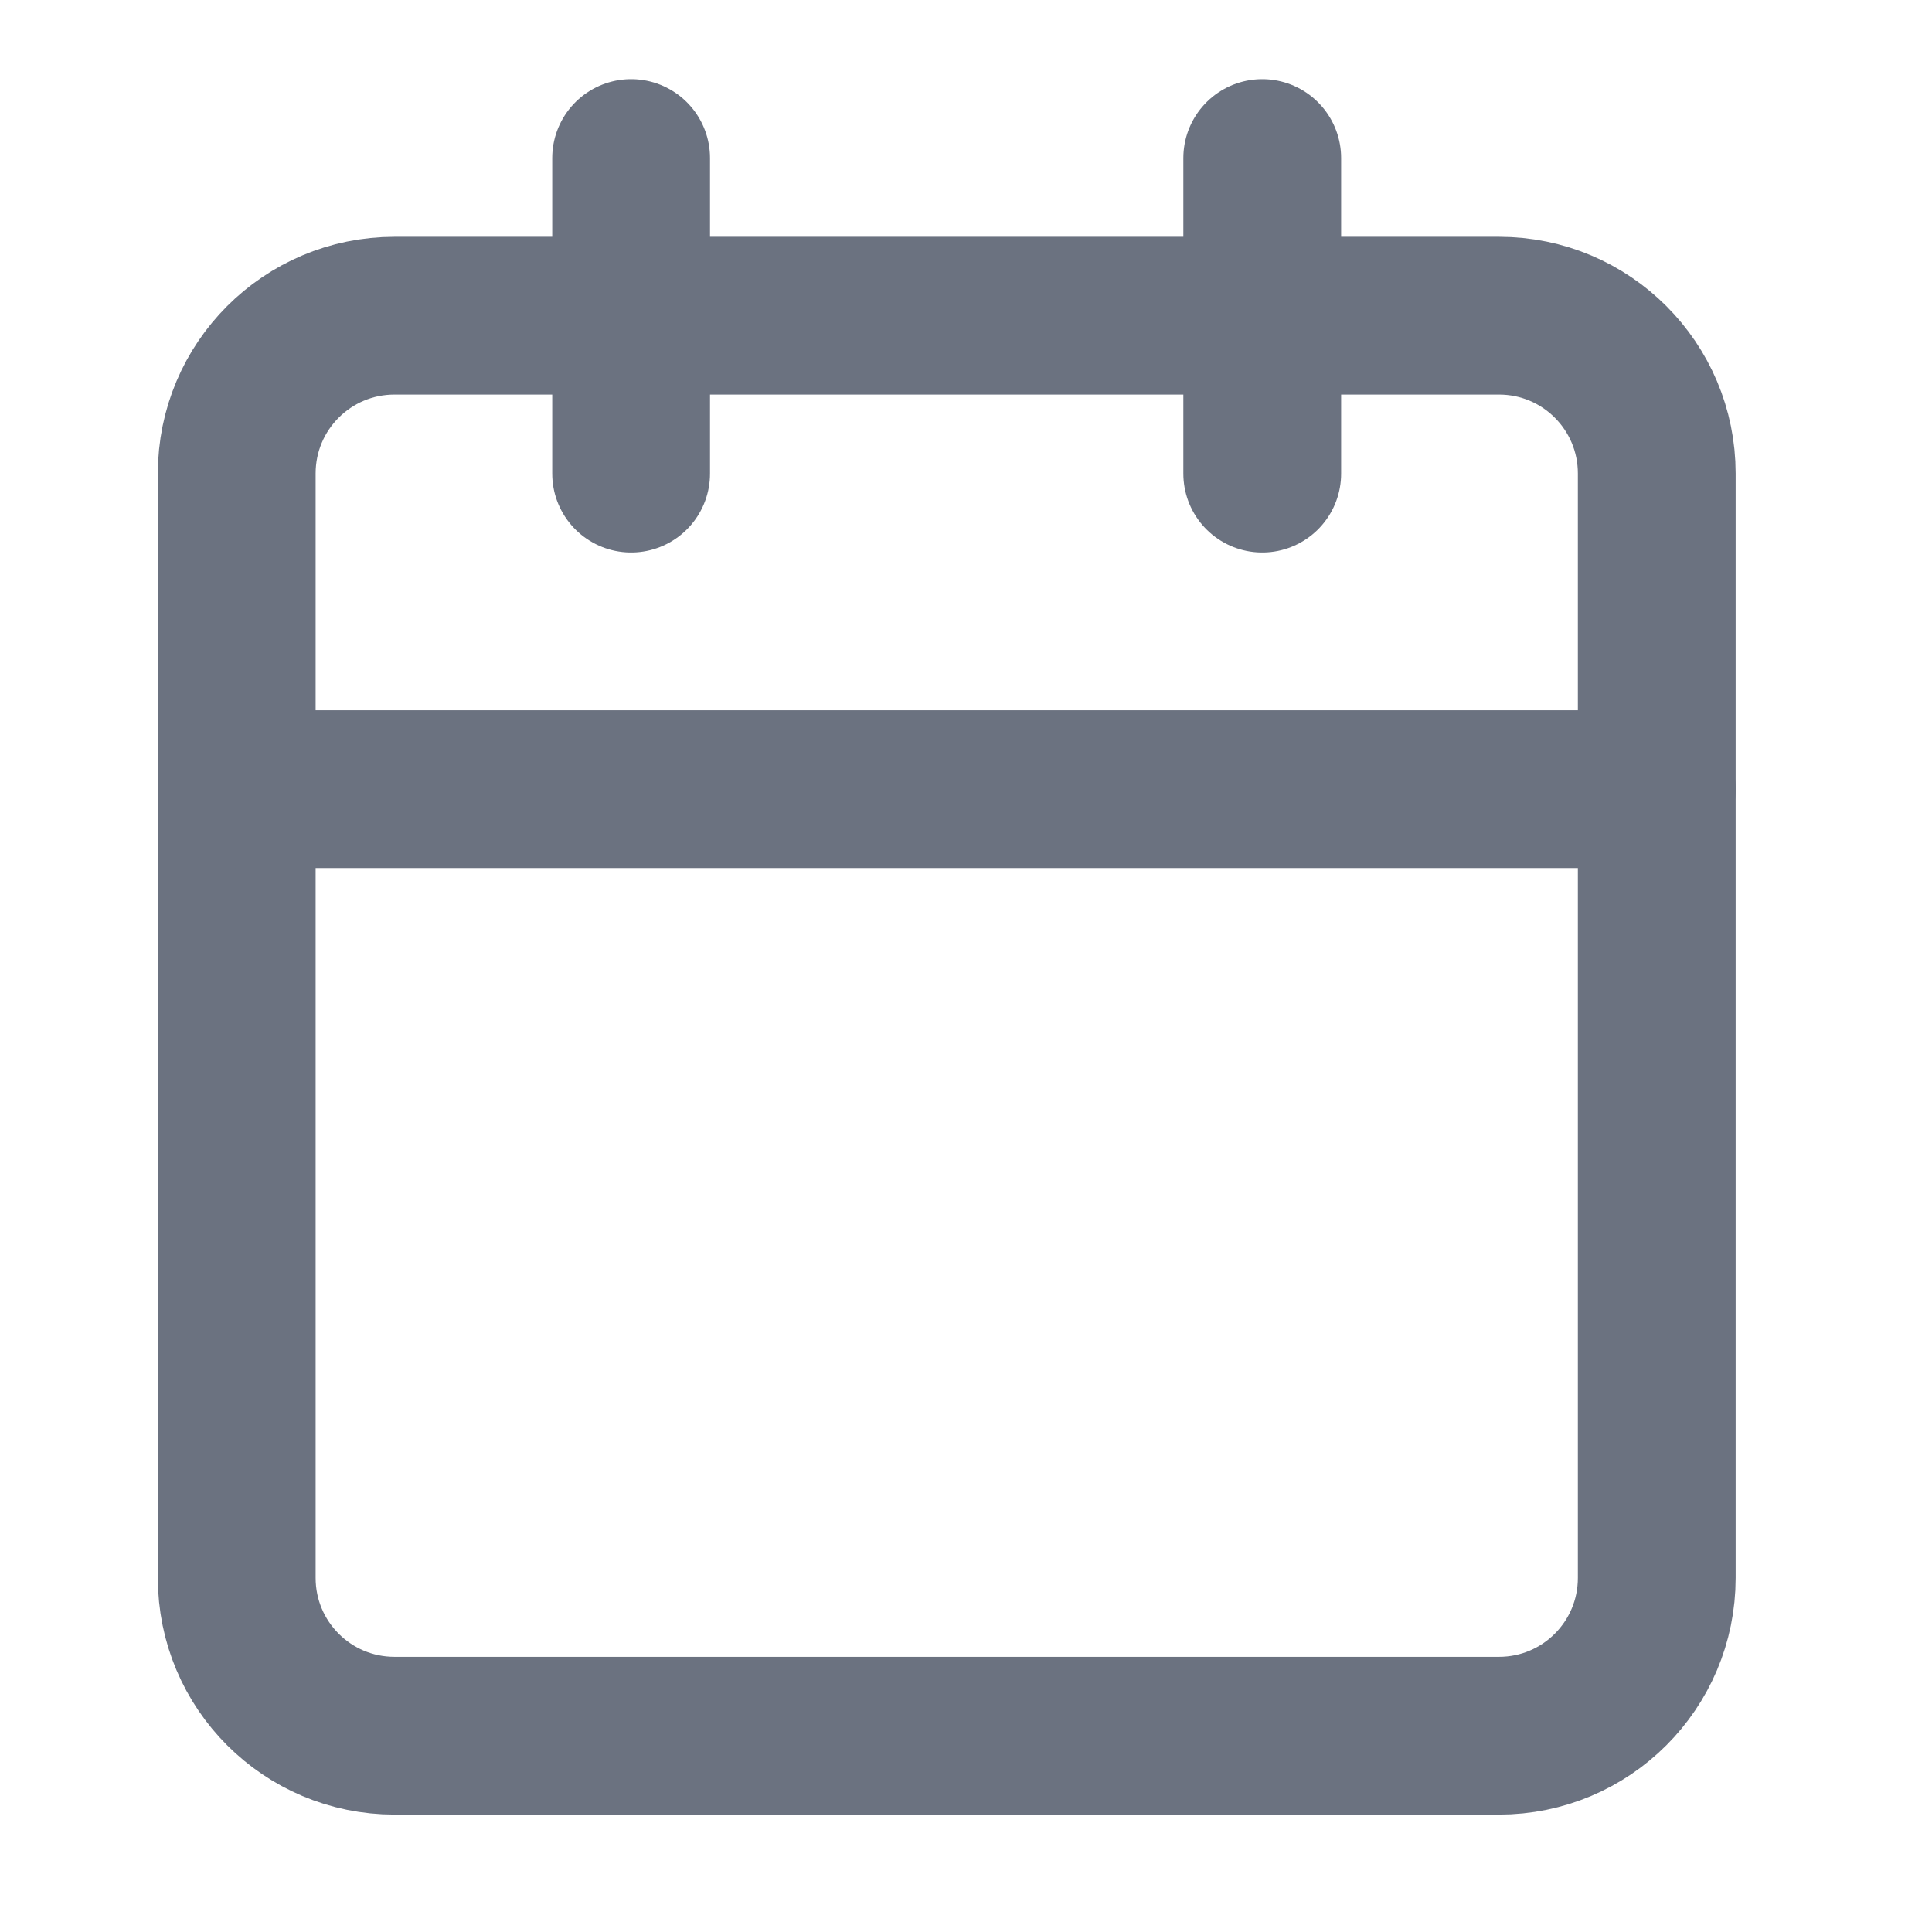
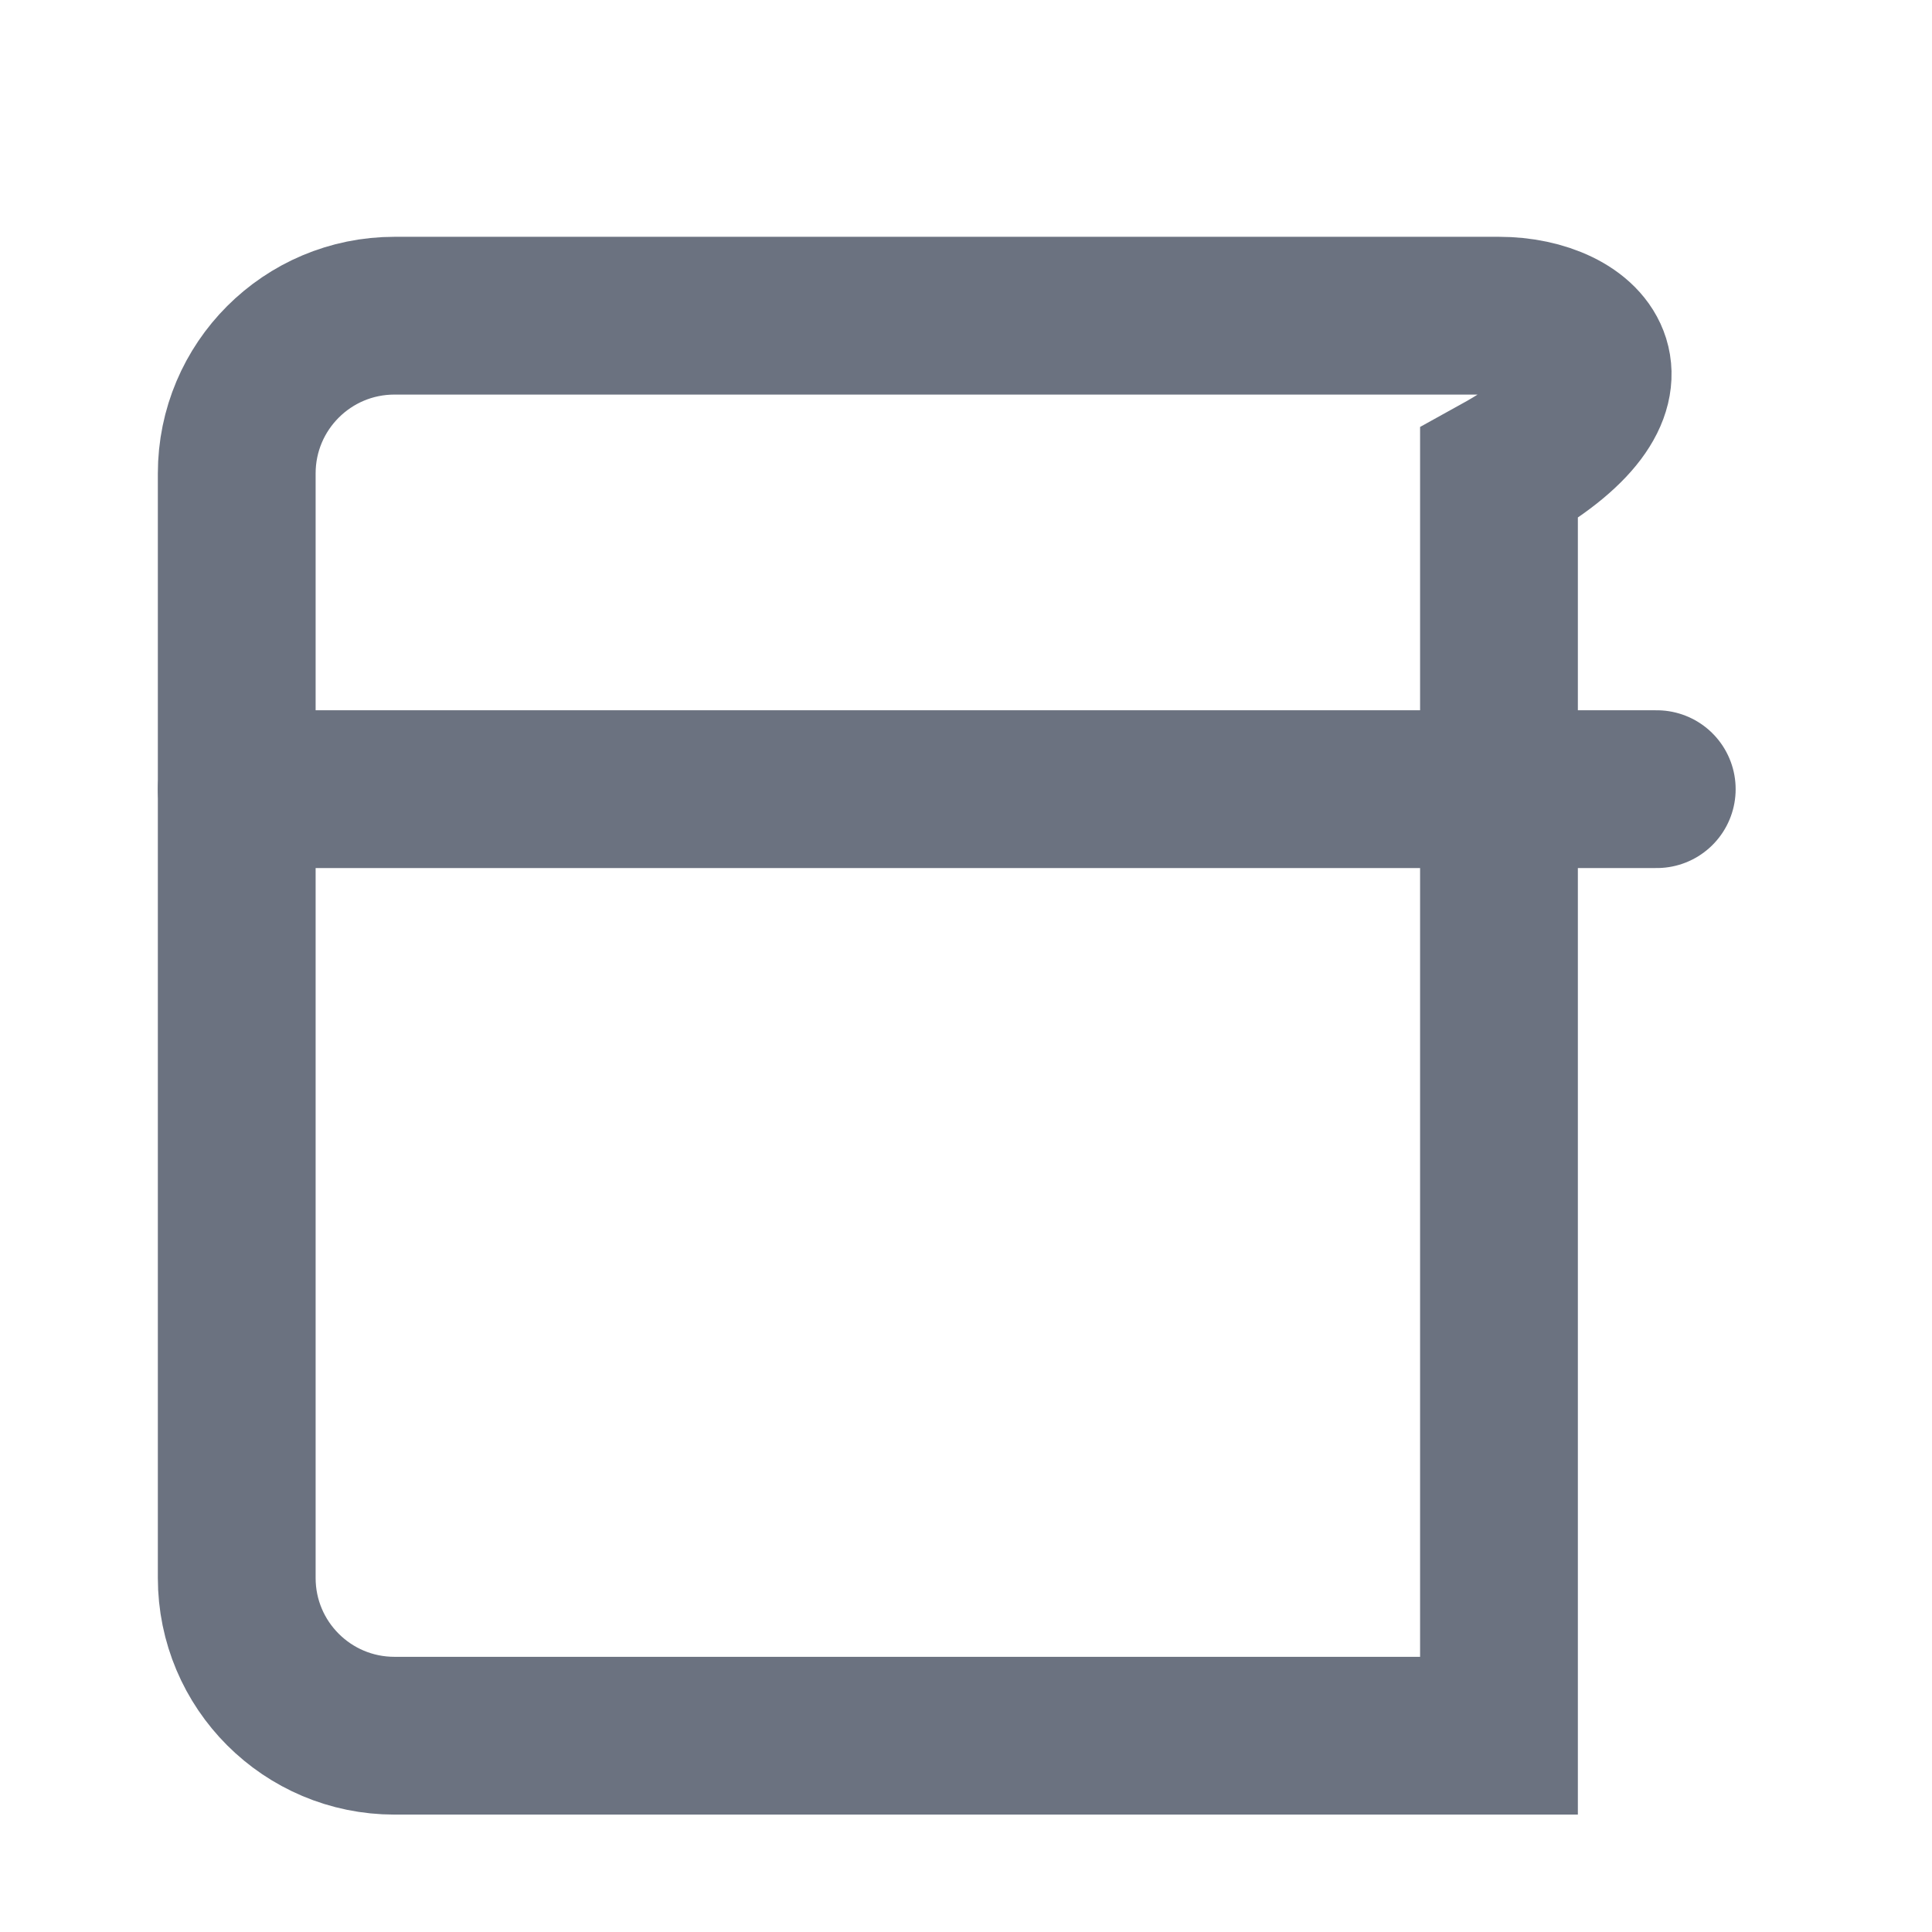
<svg xmlns="http://www.w3.org/2000/svg" fill="none" height="100%" overflow="visible" preserveAspectRatio="none" style="display: block;" viewBox="0 0 15 15" width="100%">
  <g id="SVG">
-     <path d="M4.9 1.227V3.677" id="Vector" stroke="#6B7280" stroke-linecap="round" stroke-width="1.225" />
-     <path d="M9.8 1.227V3.677" id="Vector_2" stroke="#6B7280" stroke-linecap="round" stroke-width="1.225" />
-     <path d="M11.638 2.451H3.063C2.386 2.451 1.838 2.999 1.838 3.676V12.251C1.838 12.928 2.386 13.476 3.063 13.476H11.638C12.315 13.476 12.863 12.928 12.863 12.251V3.676C12.863 2.999 12.315 2.451 11.638 2.451Z" id="Vector_3" stroke="#6B7280" stroke-linecap="round" stroke-width="1.225" />
+     <path d="M11.638 2.451H3.063C2.386 2.451 1.838 2.999 1.838 3.676V12.251C1.838 12.928 2.386 13.476 3.063 13.476H11.638V3.676C12.863 2.999 12.315 2.451 11.638 2.451Z" id="Vector_3" stroke="#6B7280" stroke-linecap="round" stroke-width="1.225" />
    <path d="M1.838 6.127H12.863" id="Vector_4" stroke="#6B7280" stroke-linecap="round" stroke-width="1.225" />
  </g>
</svg>